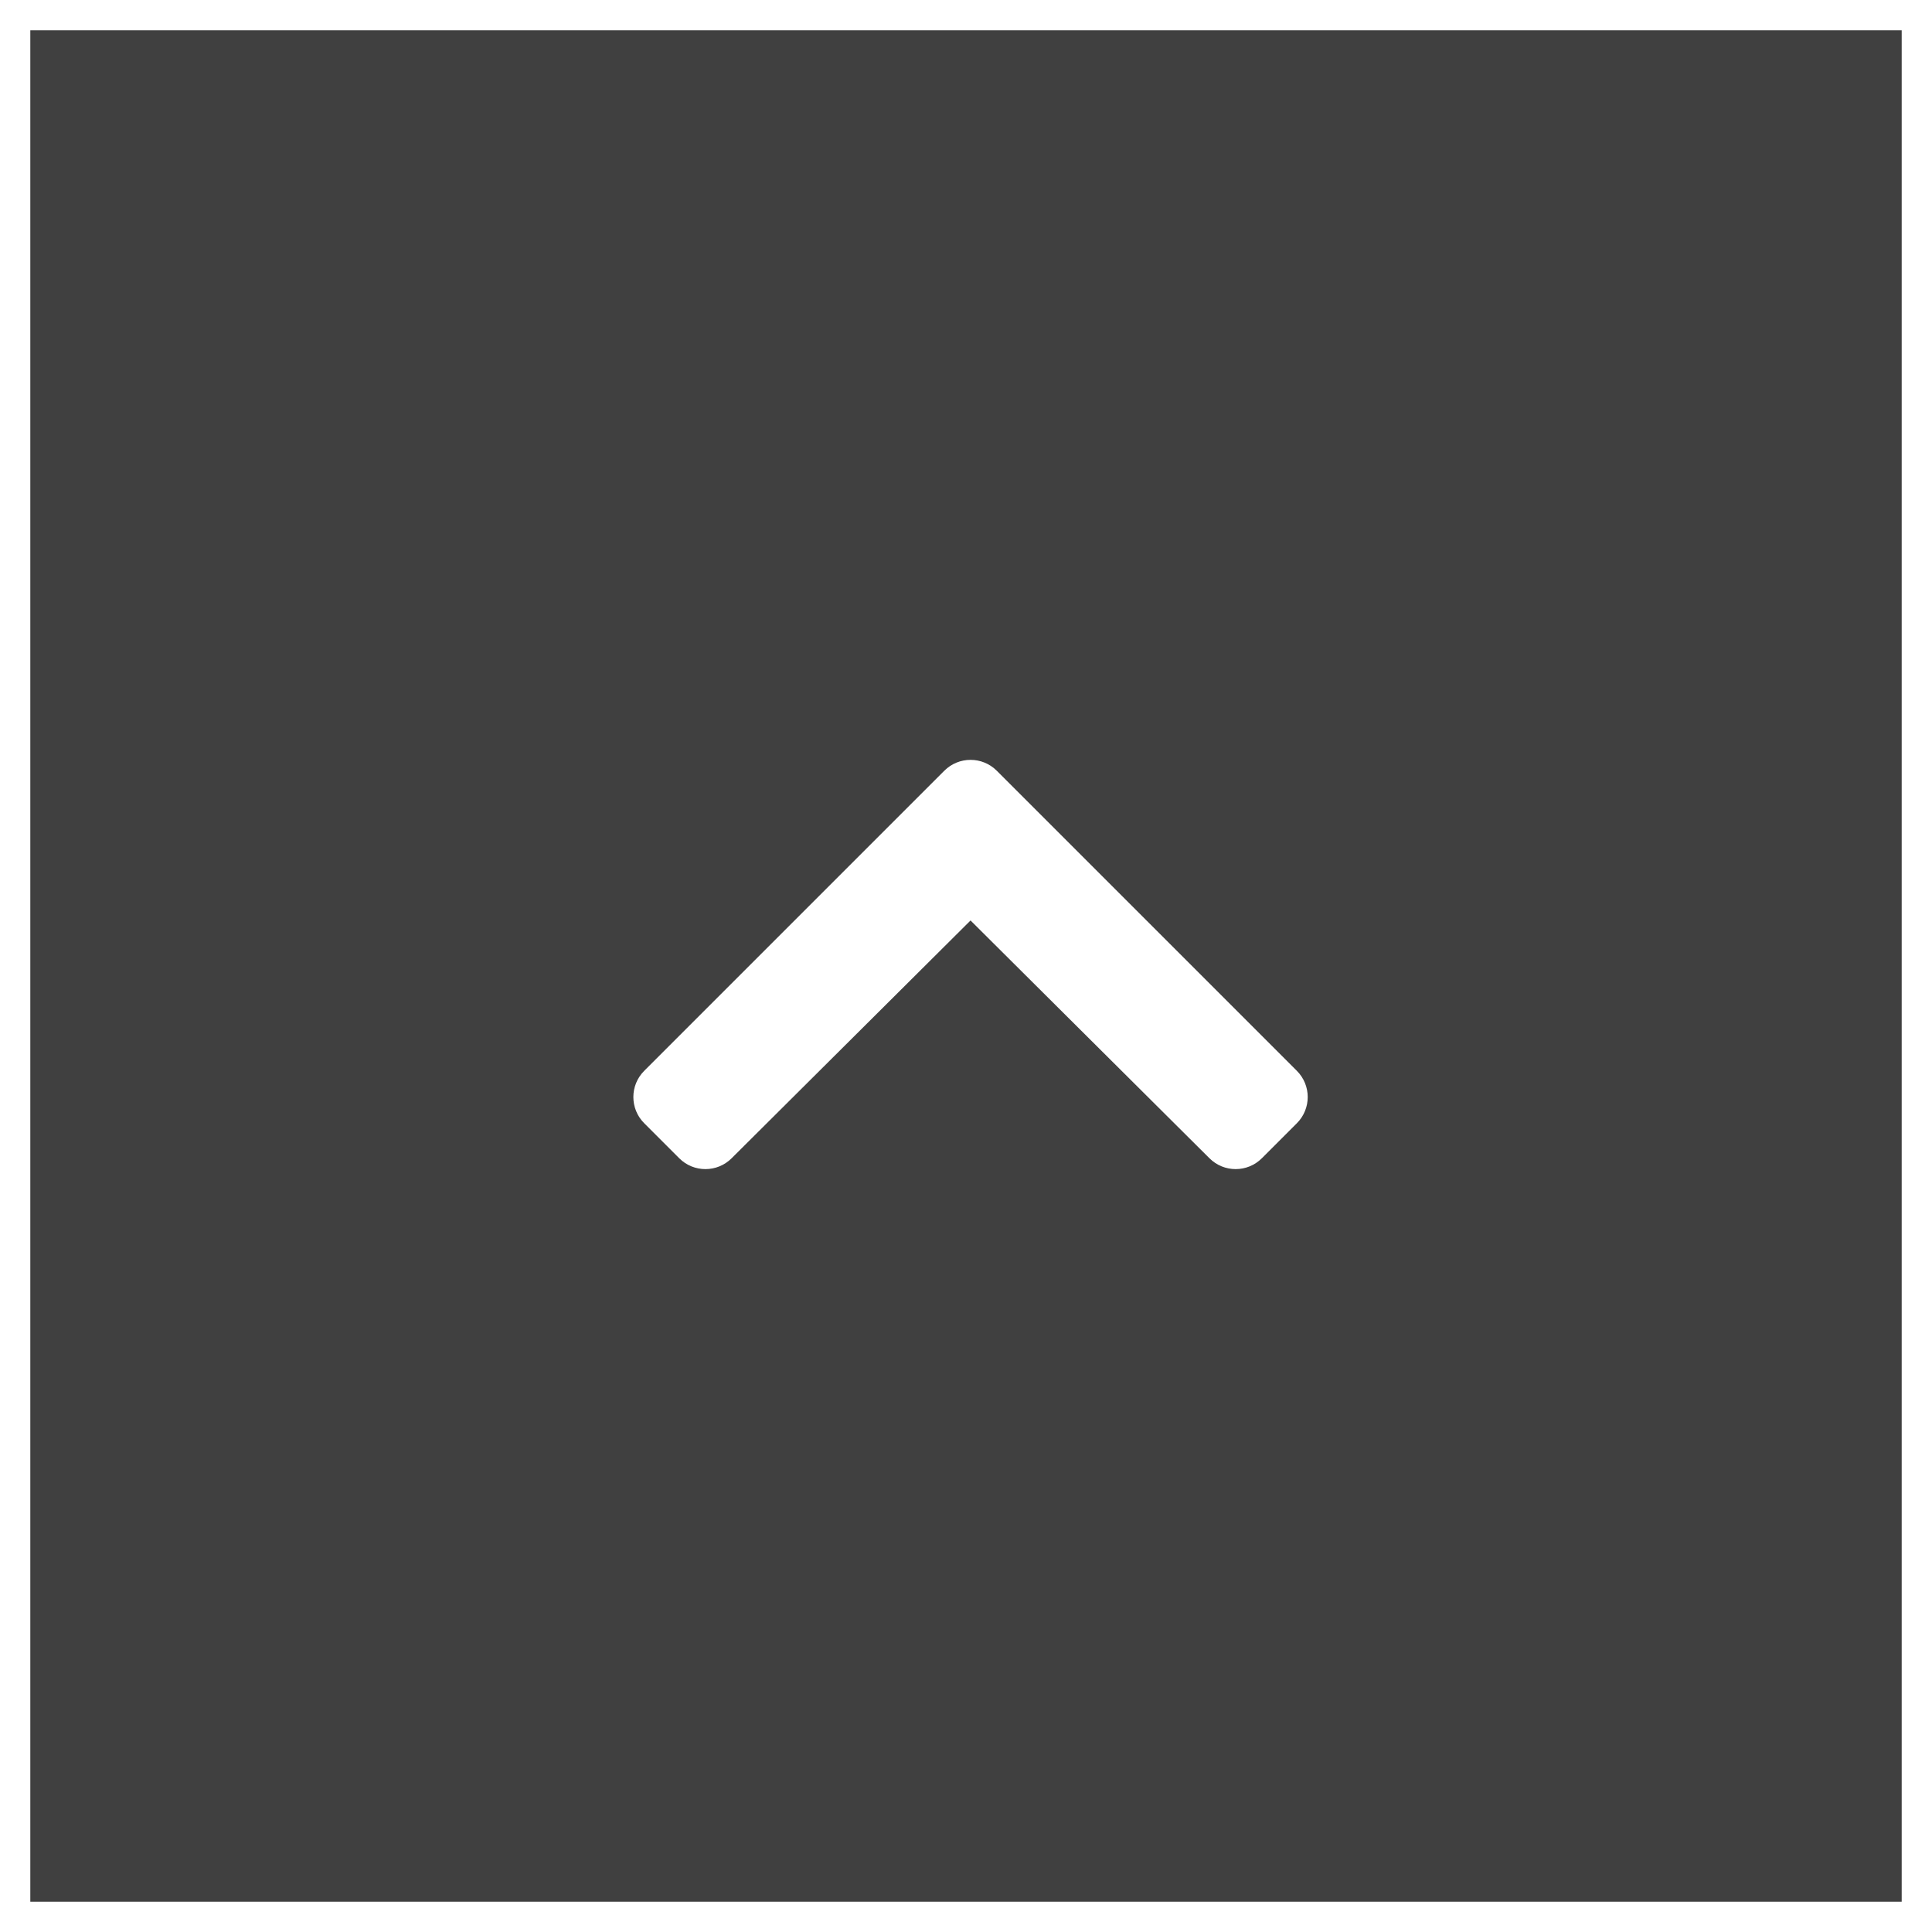
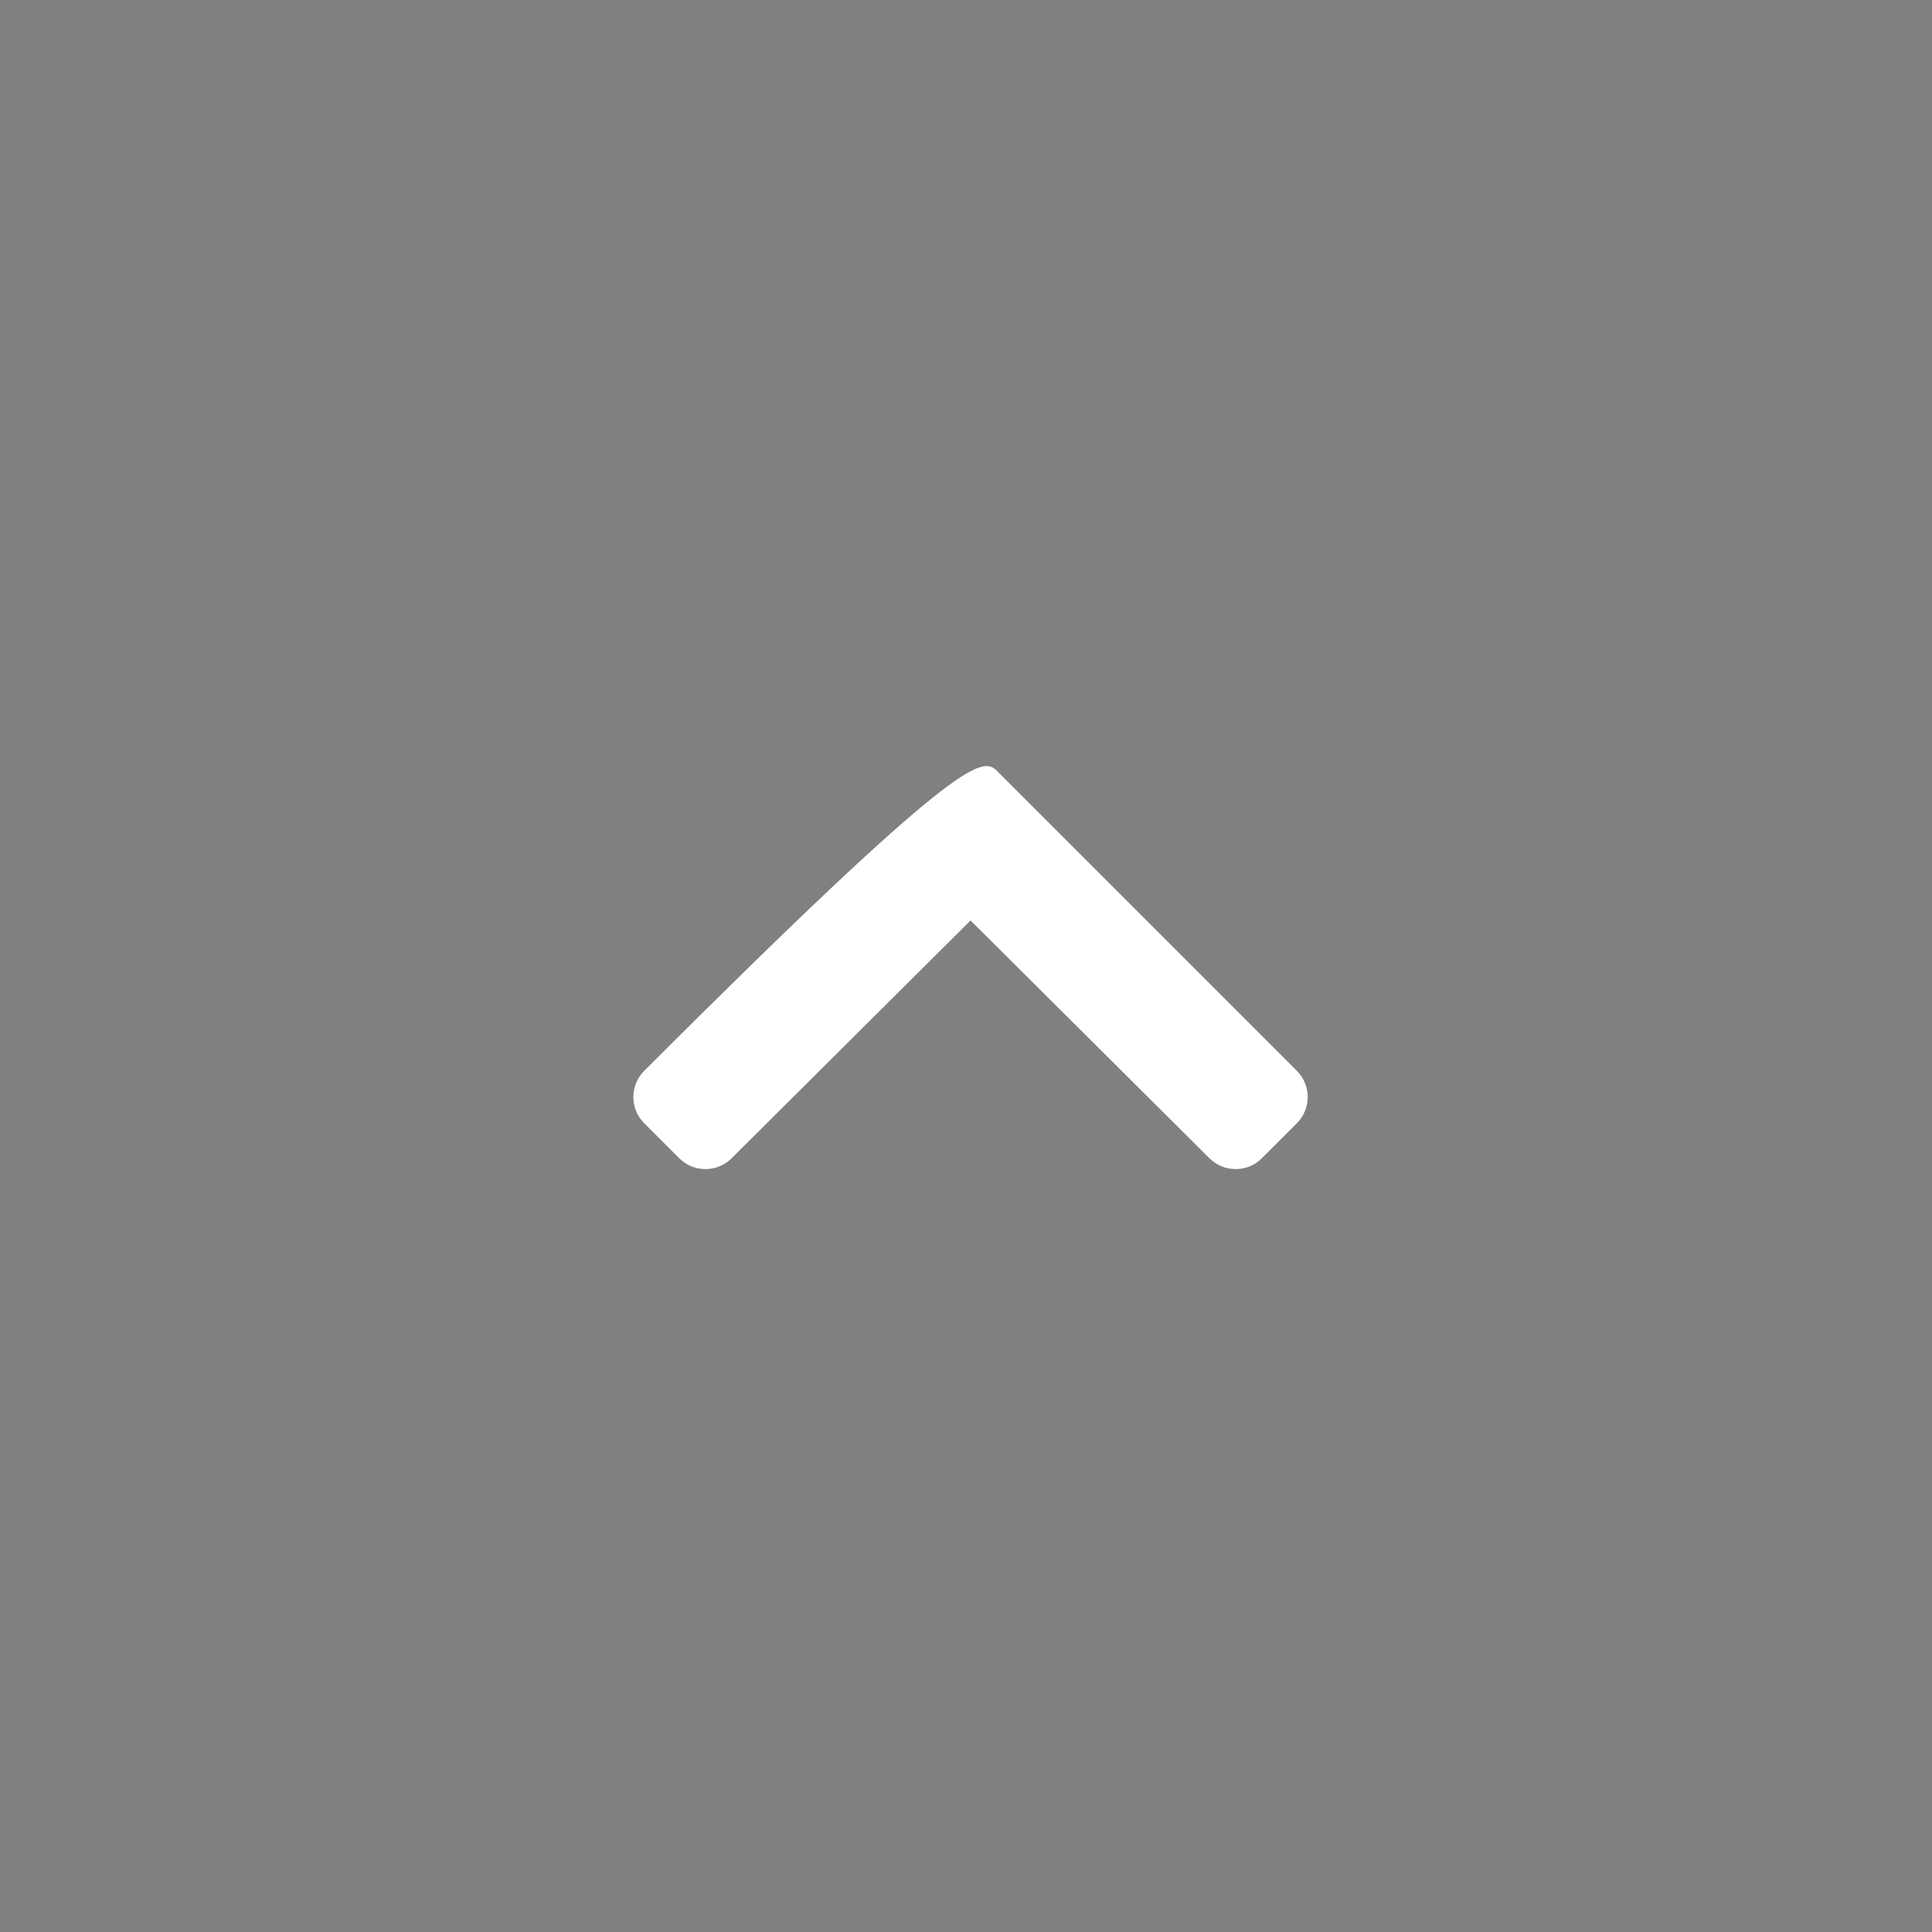
<svg xmlns="http://www.w3.org/2000/svg" version="1.1" id="Calque_1" x="0px" y="0px" width="637.5px" height="637.5px" viewBox="-2 308.25 637.5 637.5" enable-background="new -2 308.25 637.5 637.5" xml:space="preserve">
  <rect x="-2" y="308.25" width="637.5" height="637.5" fill="#808080" stroke="none" />
  <g>
-     <rect x="3" y="313.25" fill="#404040" stroke="#FFFFFF" stroke-width="10" stroke-miterlimit="10" width="627.5" height="627.5" />
-     <path fill="#FFFFFF" d="M326.896,562.563l99.029,99.028c4.775,4.777,4.775,12.521,0,17.295l-11.551,11.552   c-4.768,4.767-12.494,4.775-17.273,0.02l-78.854-78.48l-78.851,78.48c-4.779,4.757-12.507,4.747-17.274-0.02l-11.55-11.552   c-4.776-4.775-4.776-12.519,0-17.295l99.027-99.028C314.377,557.788,322.121,557.788,326.896,562.563z" />
+     <path fill="#FFFFFF" d="M326.896,562.563l99.029,99.028c4.775,4.777,4.775,12.521,0,17.295l-11.551,11.552   c-4.768,4.767-12.494,4.775-17.273,0.02l-78.854-78.48l-78.851,78.48c-4.779,4.757-12.507,4.747-17.274-0.02l-11.55-11.552   c-4.776-4.775-4.776-12.519,0-17.295C314.377,557.788,322.121,557.788,326.896,562.563z" />
  </g>
</svg>